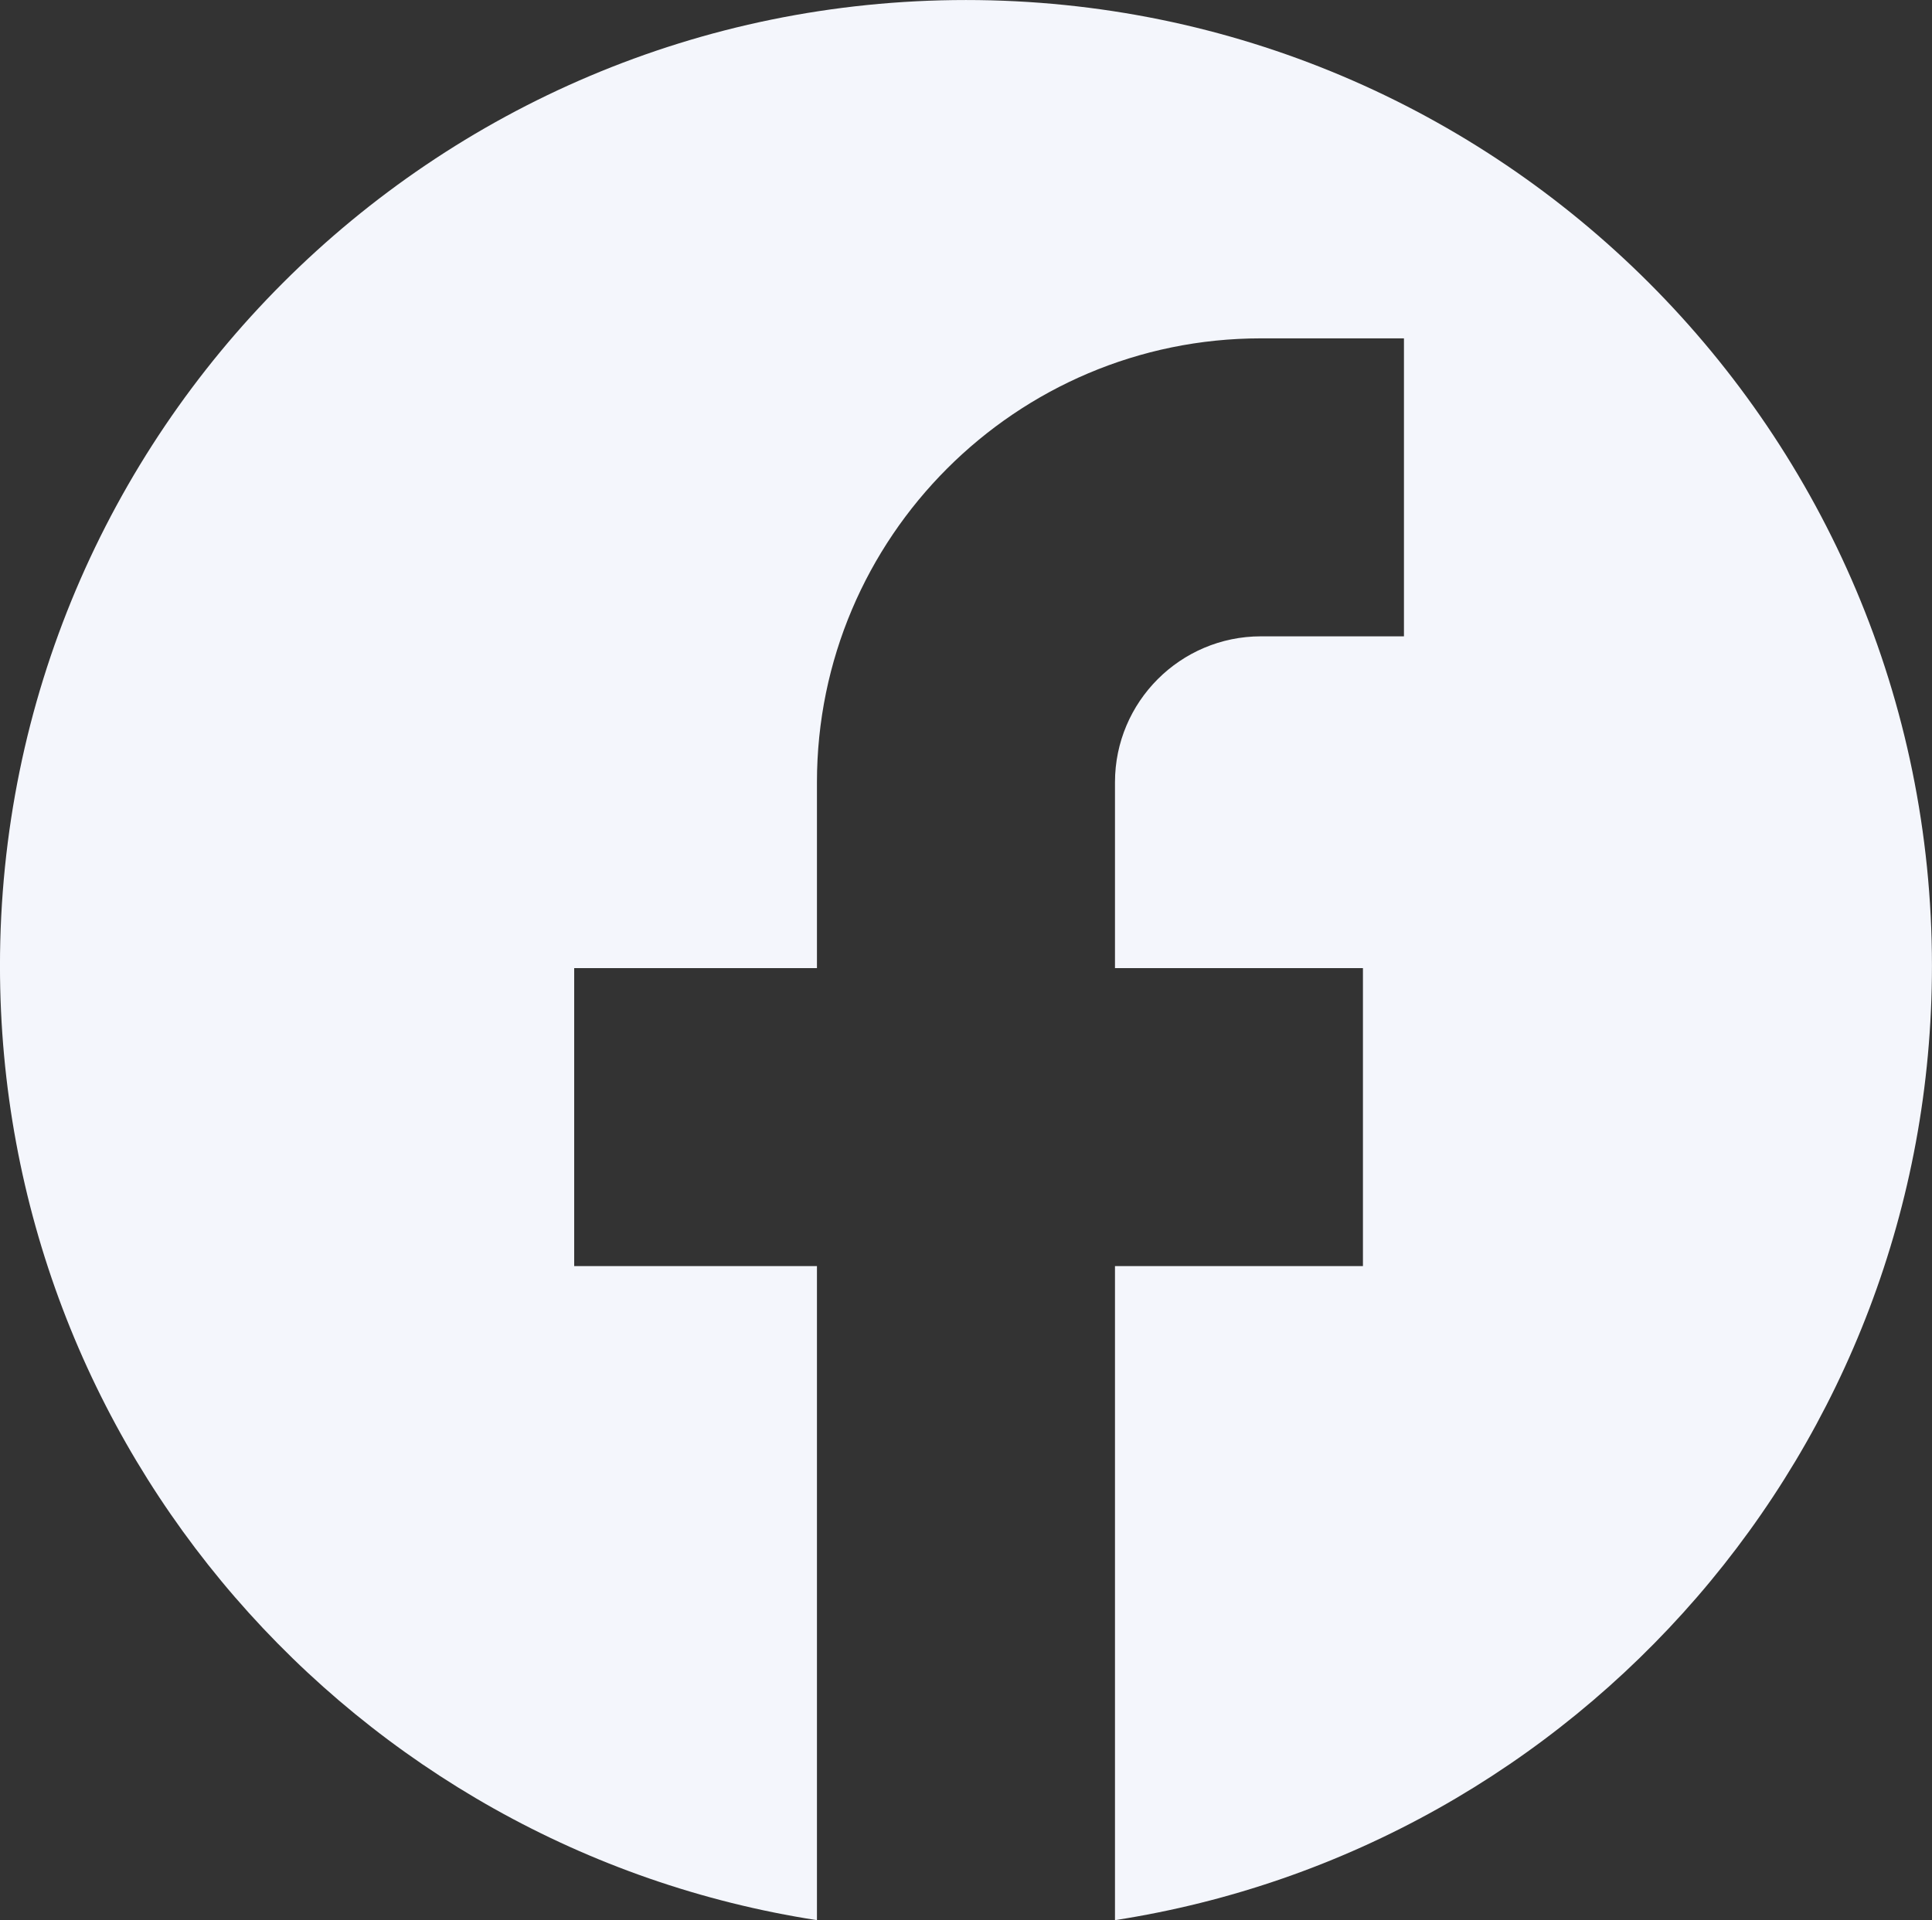
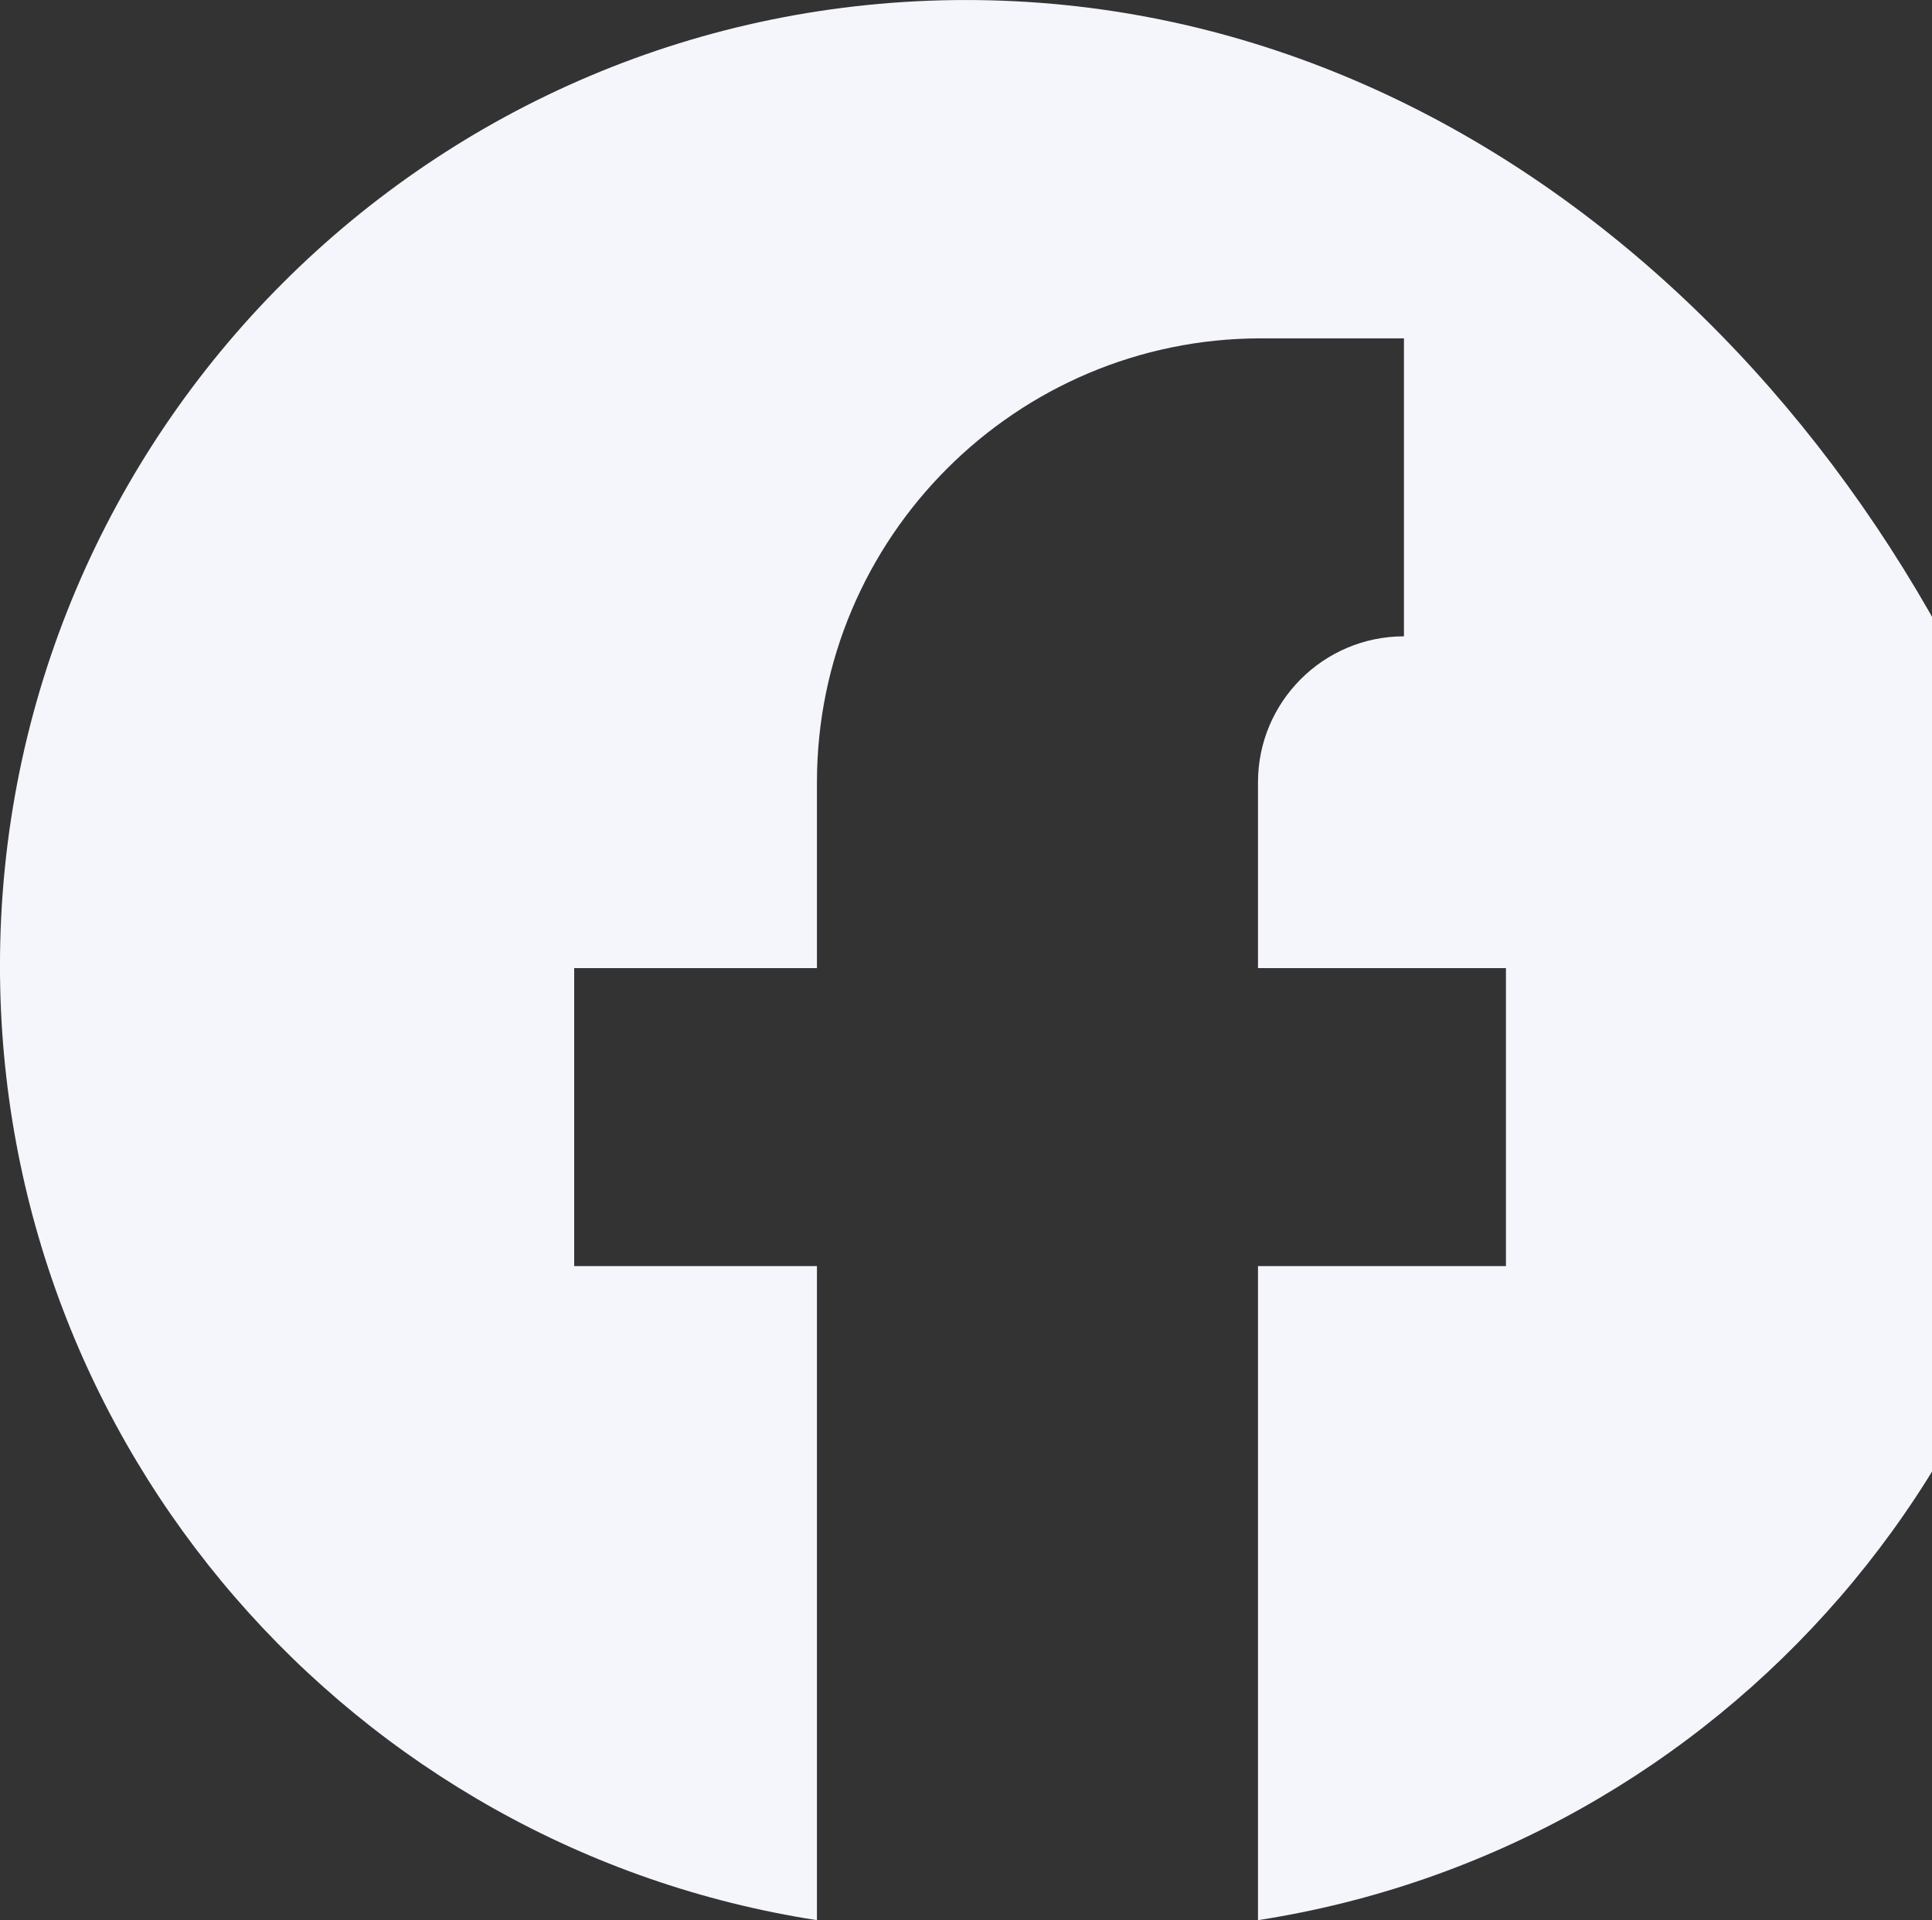
<svg xmlns="http://www.w3.org/2000/svg" fill="#f4f6fc" height="2877.5" preserveAspectRatio="xMidYMid meet" version="1" viewBox="552.7 561.2 2894.7 2877.5" width="2894.7" zoomAndPan="magnify">
  <rect x="552.7" y="561.2" width="2894.7" height="2877.5" fill="#333333" stroke="none" />
  <g id="change1_1">
-     <path d="M2000,561.23c-799.35,0-1447.34,648-1447.34,1447.34c0,723.41,530.74,1322.83,1224.07,1430.19v-980.18h-363.72v-446.55 h363.72v-278.53c0-366.81,298.43-665.24,665.24-665.24h214.26v446.55h-214.26c-120.59,0-218.7,98.1-218.7,218.69v278.53h371.51 v446.55h-371.51v980.18c693.33-107.36,1224.07-706.78,1224.07-1430.19C3447.34,1209.23,2799.35,561.23,2000,561.23z" />
+     <path d="M2000,561.23c-799.35,0-1447.34,648-1447.34,1447.34c0,723.41,530.74,1322.83,1224.07,1430.19v-980.18h-363.72v-446.55 h363.72v-278.53c0-366.81,298.43-665.24,665.24-665.24h214.26v446.55c-120.59,0-218.7,98.1-218.7,218.69v278.53h371.51 v446.55h-371.51v980.18c693.33-107.36,1224.07-706.78,1224.07-1430.19C3447.34,1209.23,2799.35,561.23,2000,561.23z" />
  </g>
</svg>